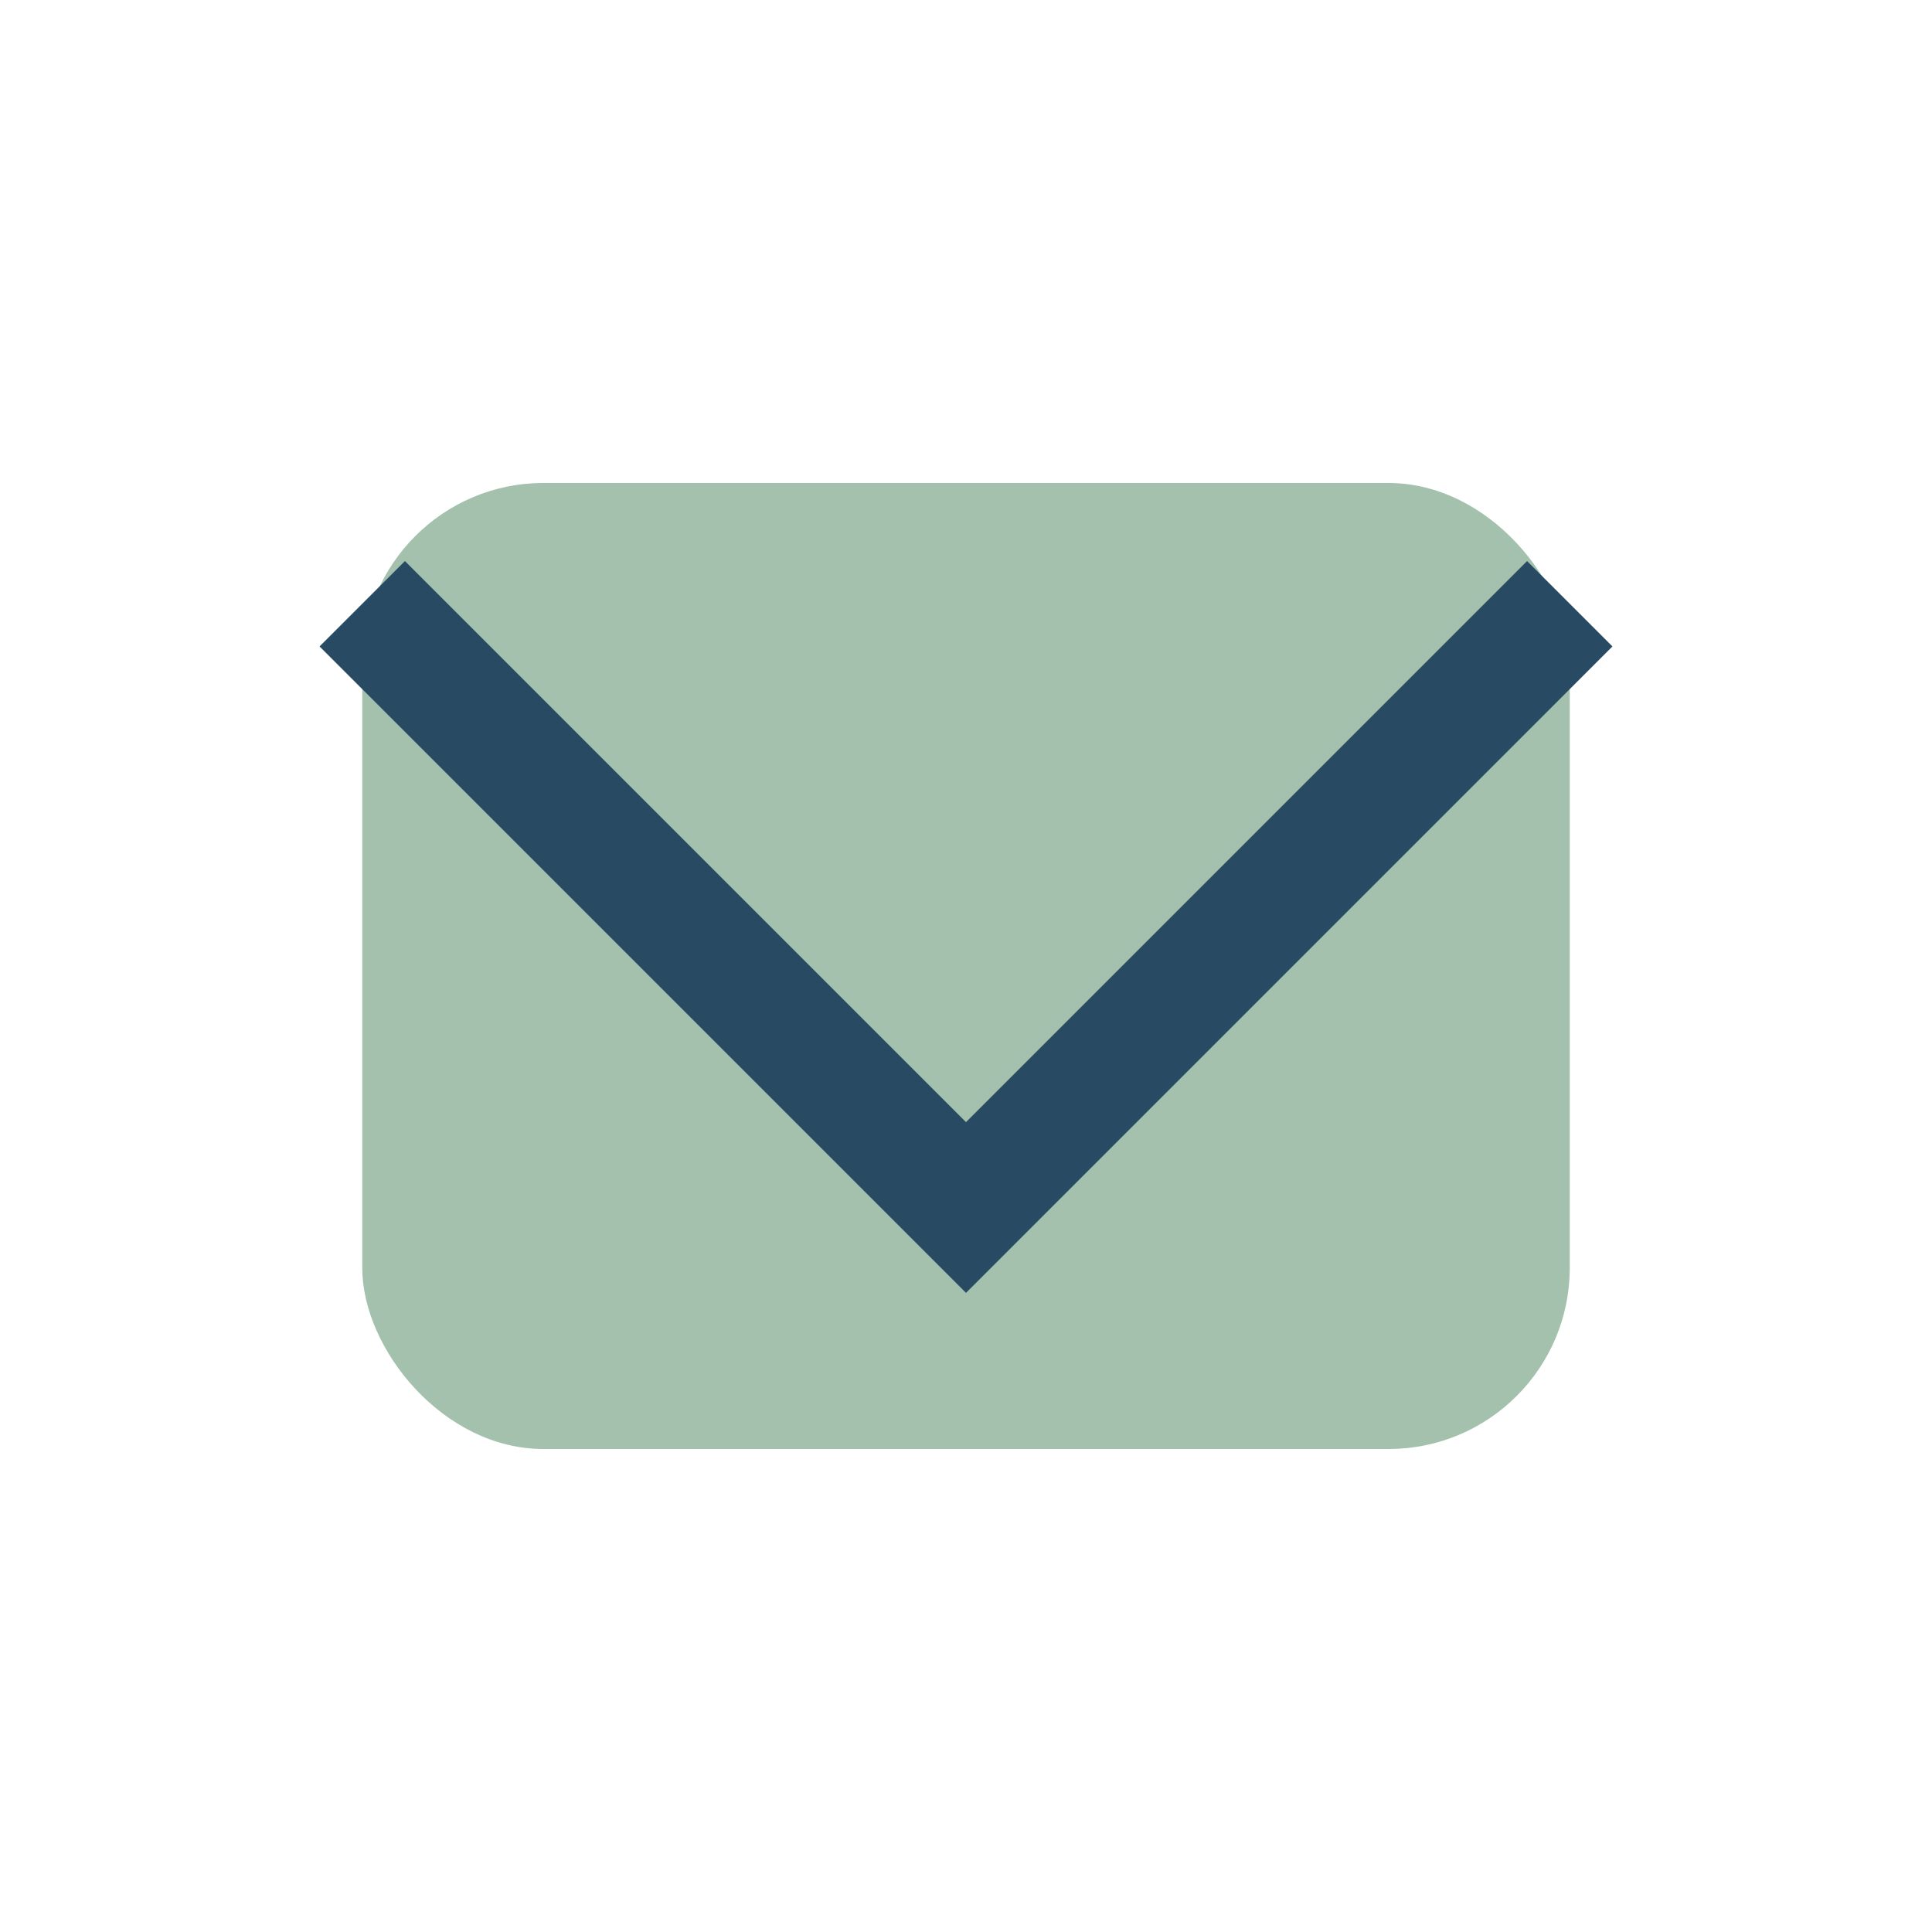
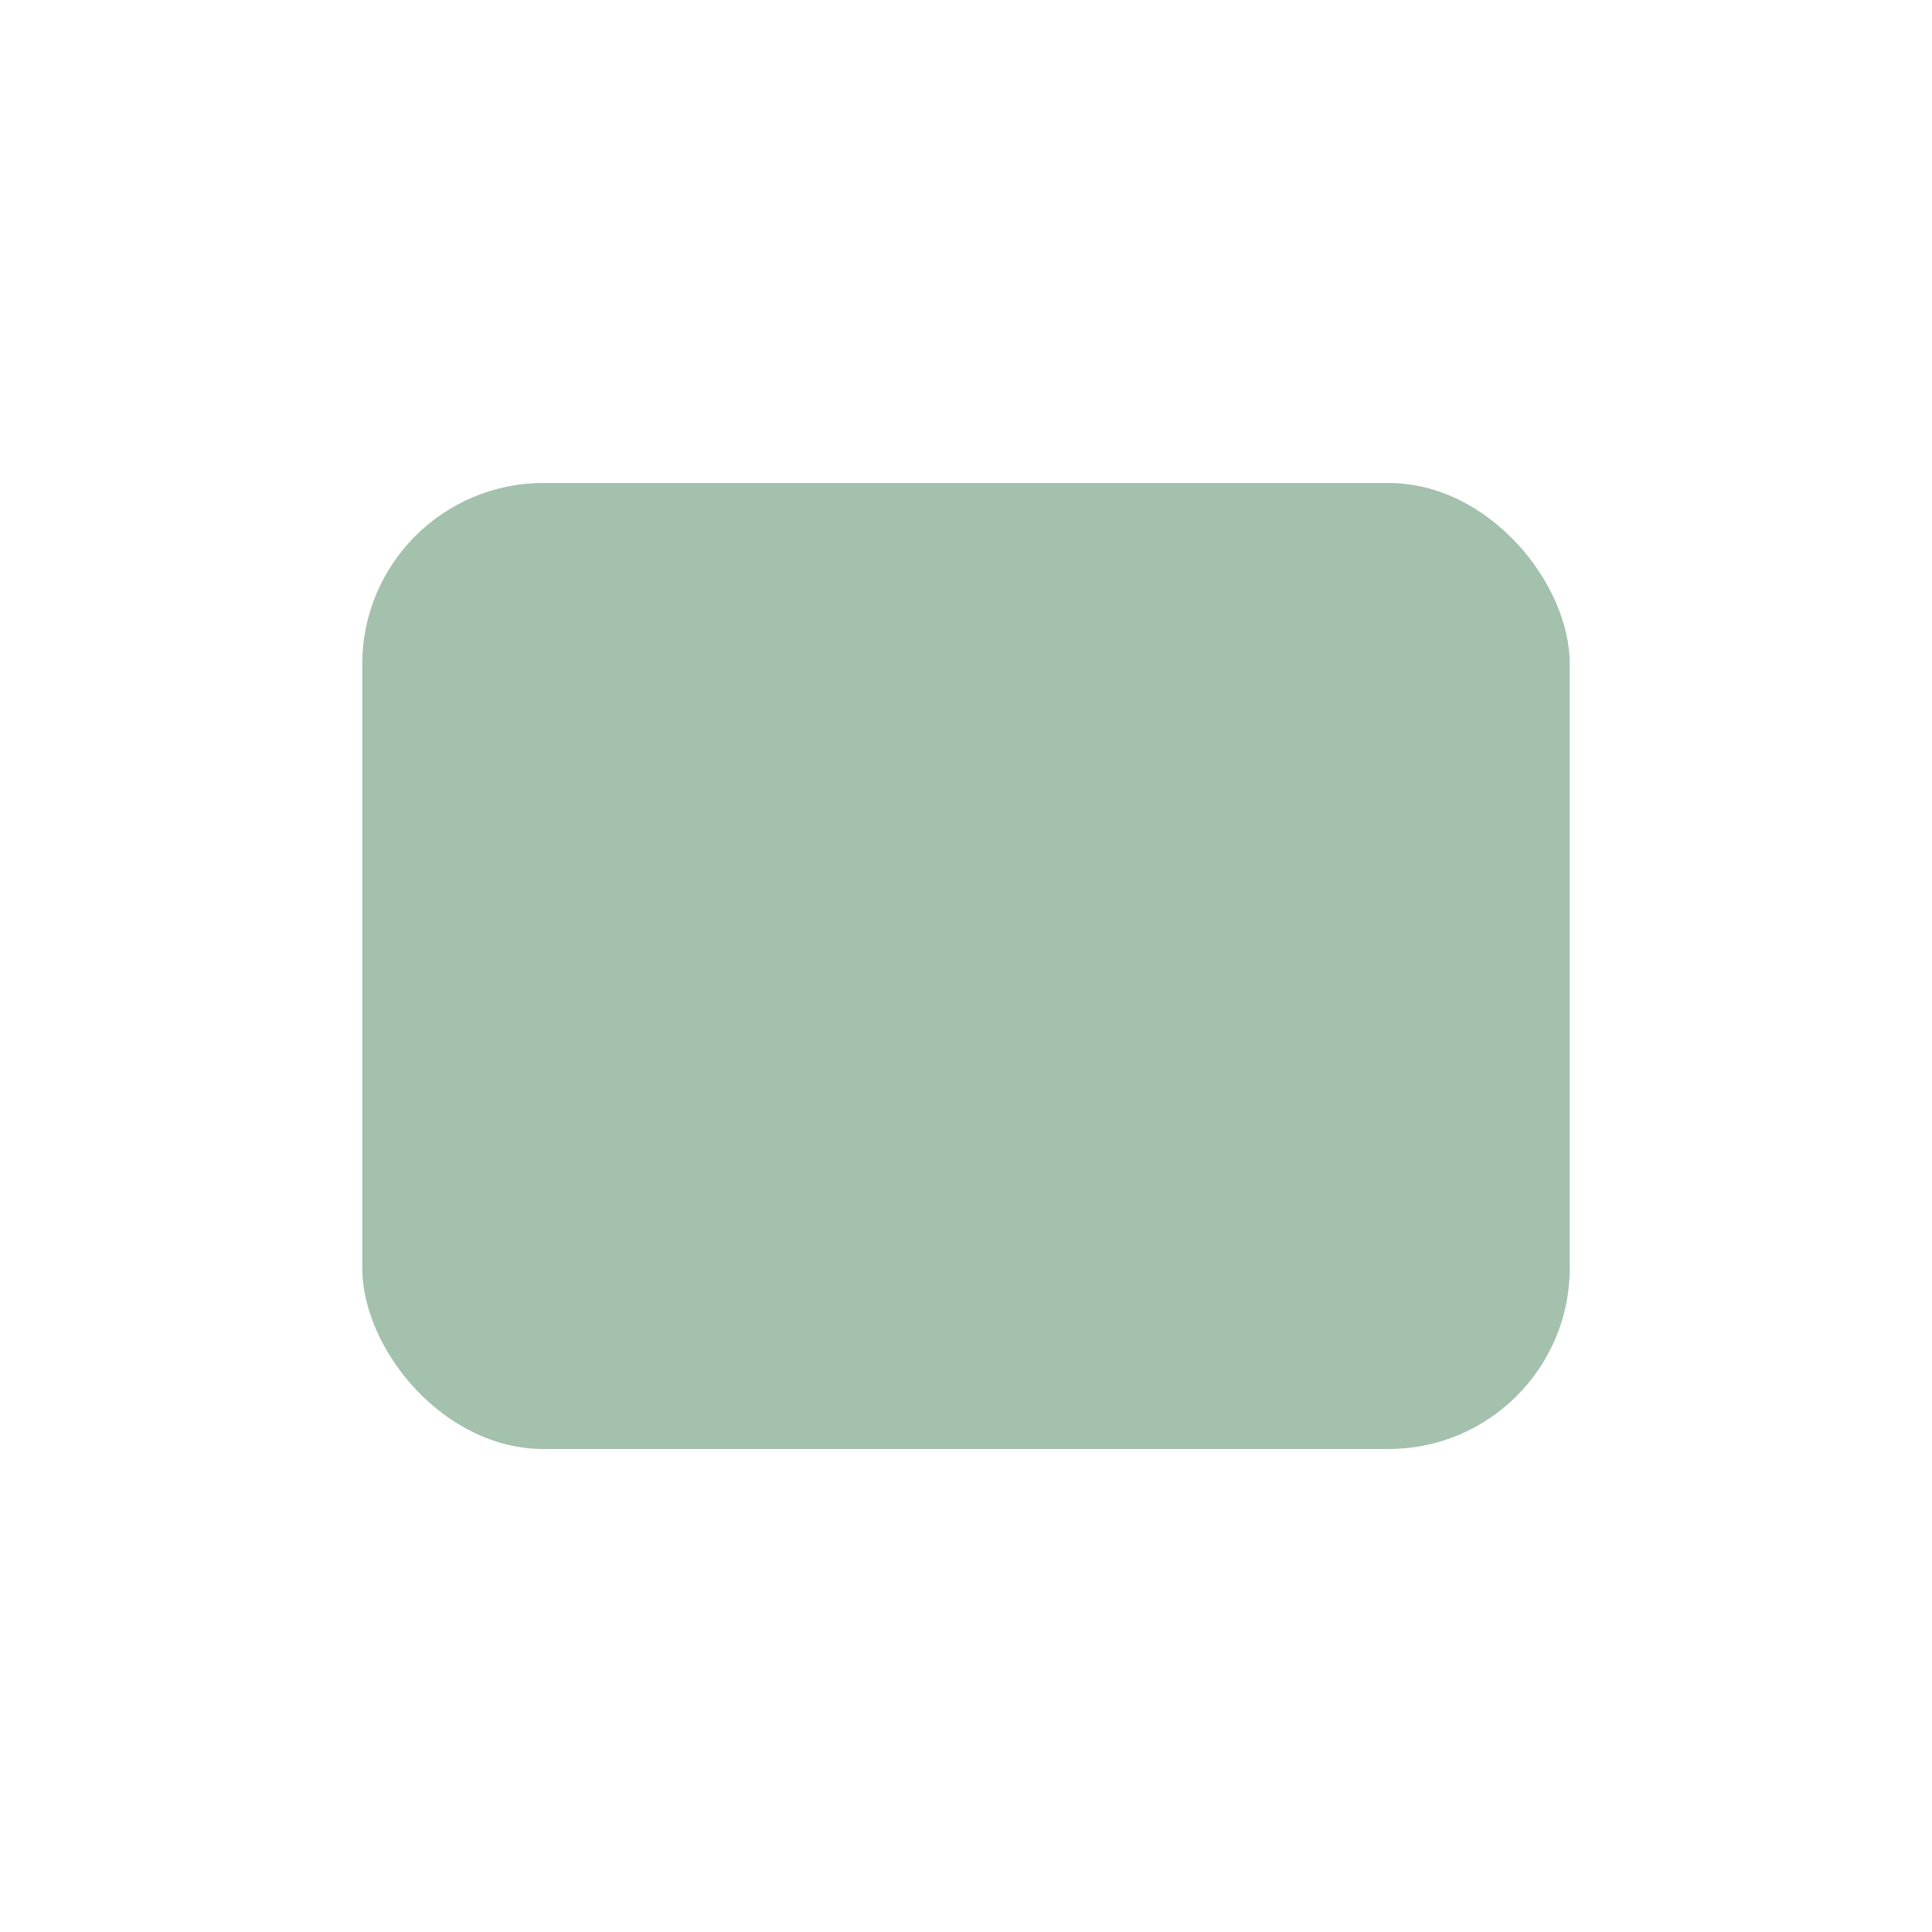
<svg xmlns="http://www.w3.org/2000/svg" width="32" height="32" viewBox="0 0 32 32">
  <rect x="6" y="8" width="20" height="16" rx="3" fill="#A3C1AD" />
-   <polyline points="6,10 16,20 26,10" fill="none" stroke="#284B63" stroke-width="2" />
</svg>